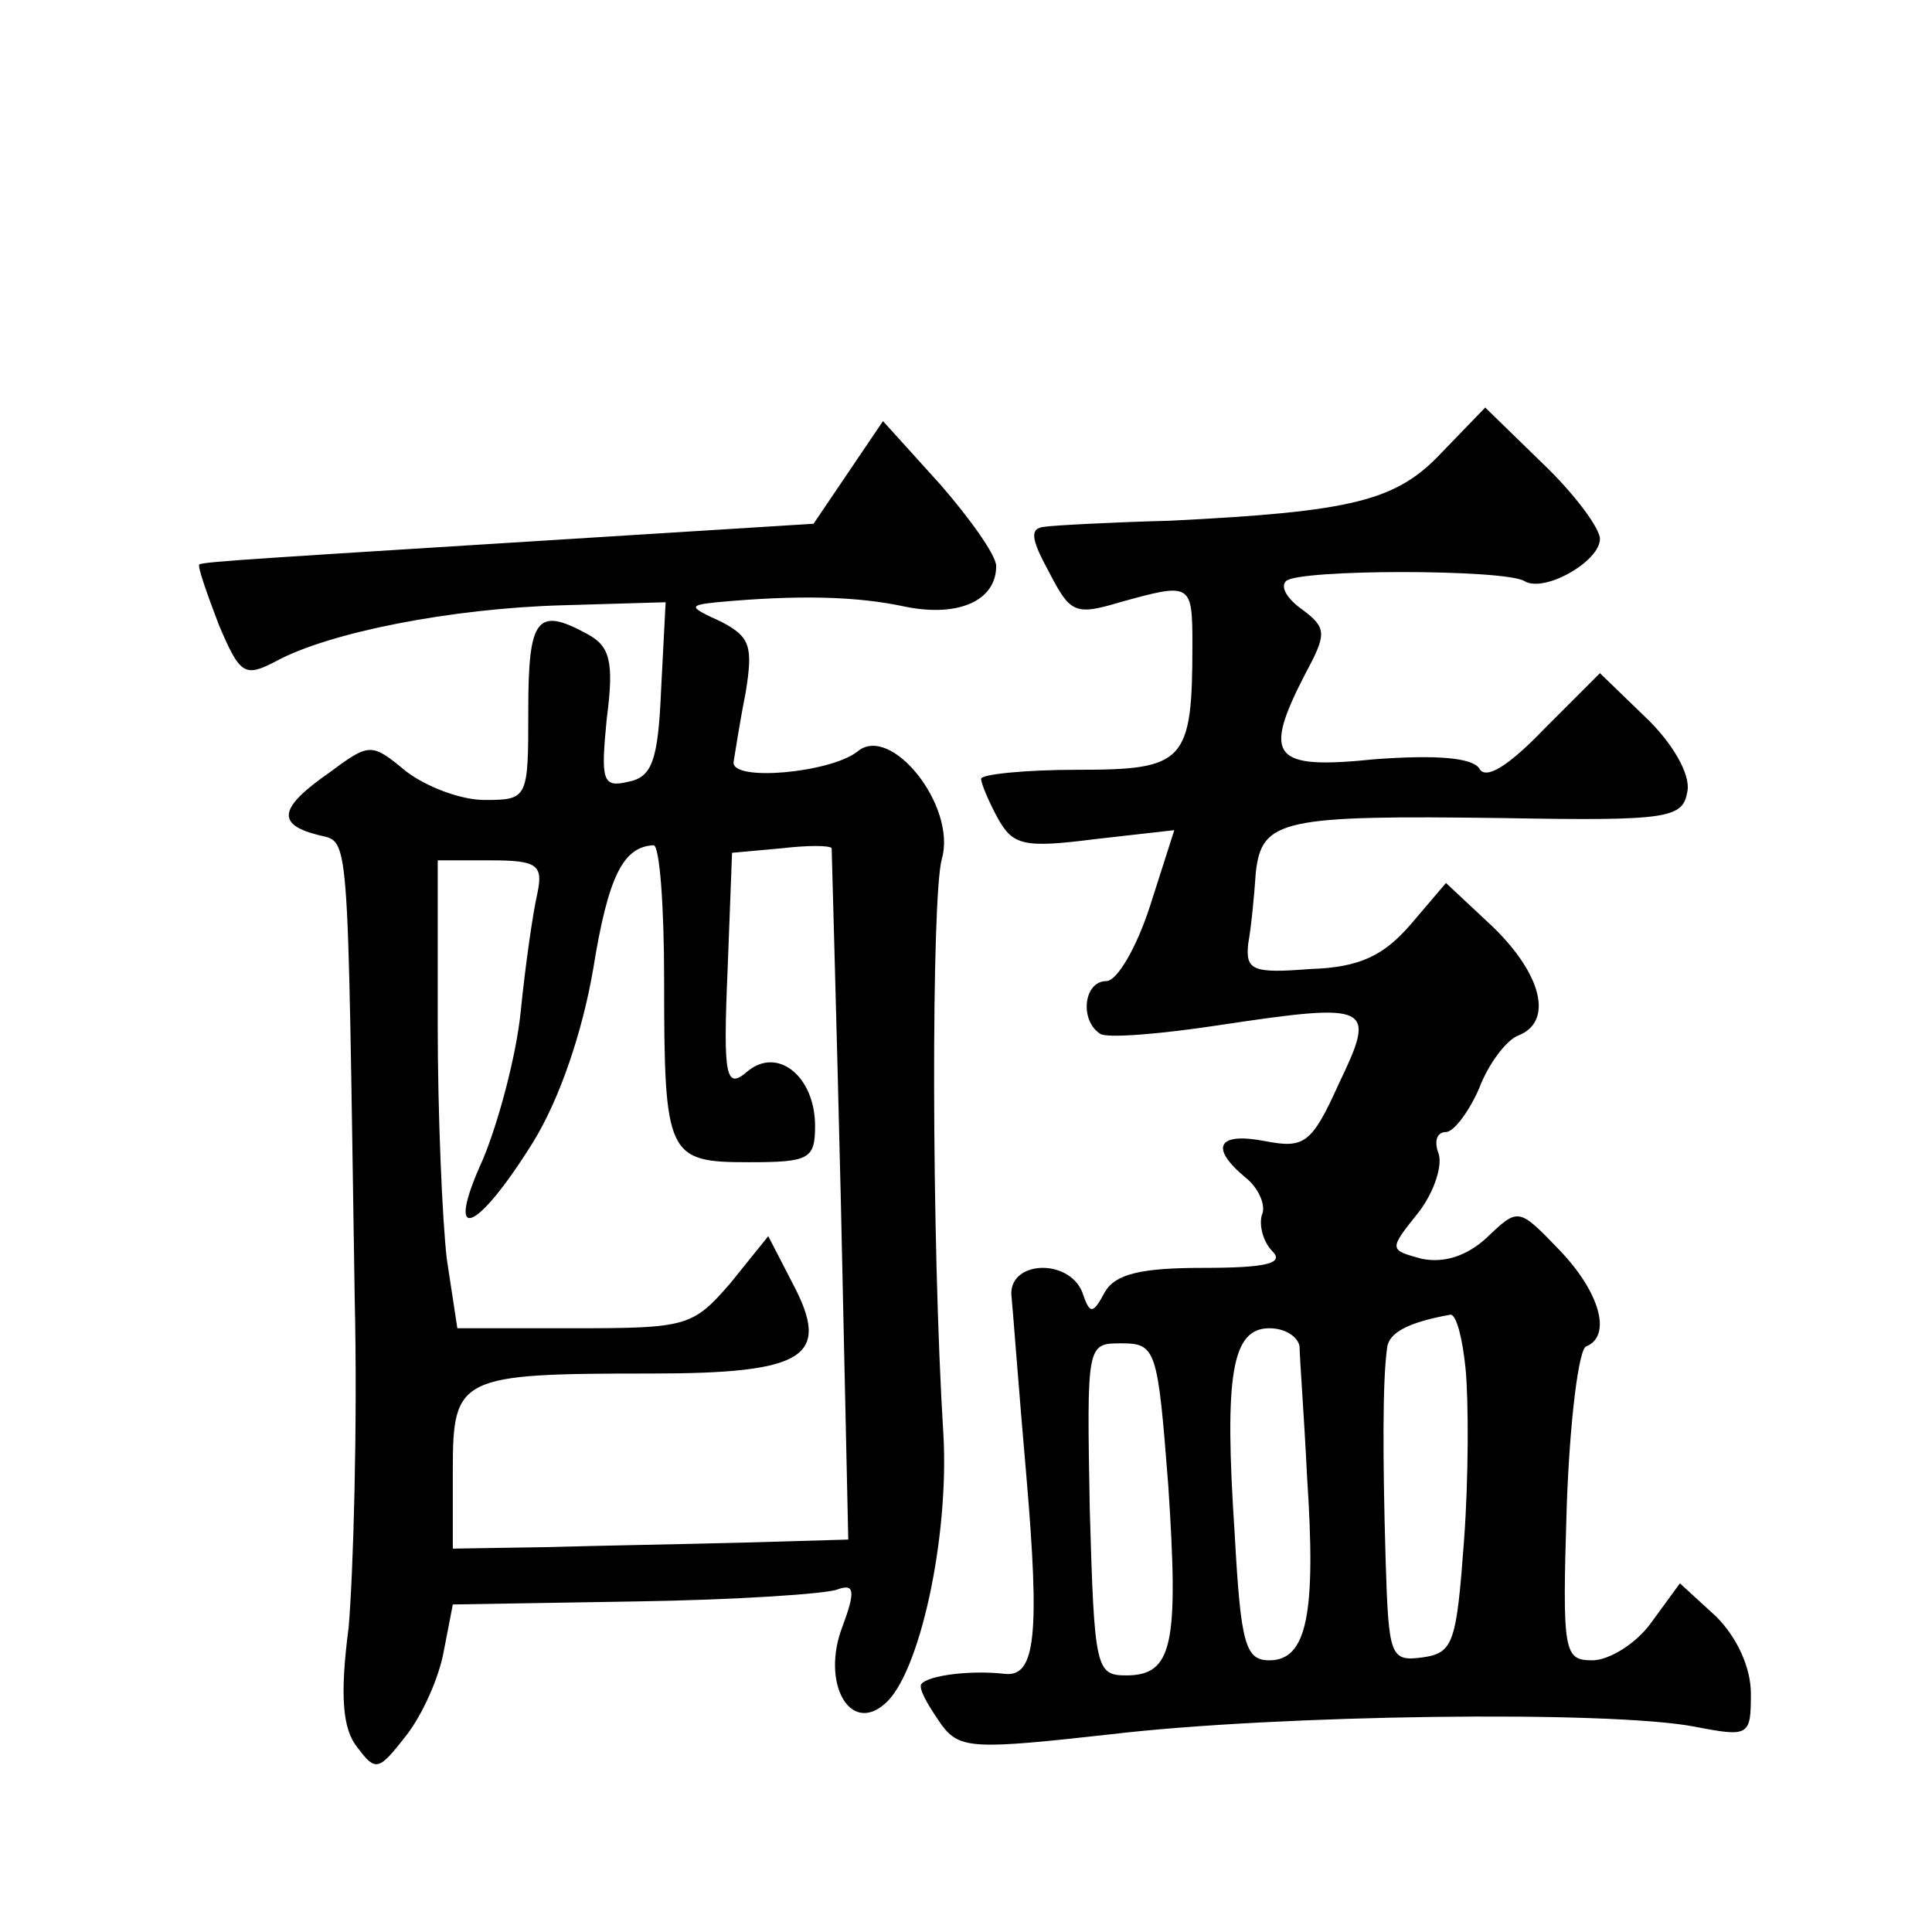
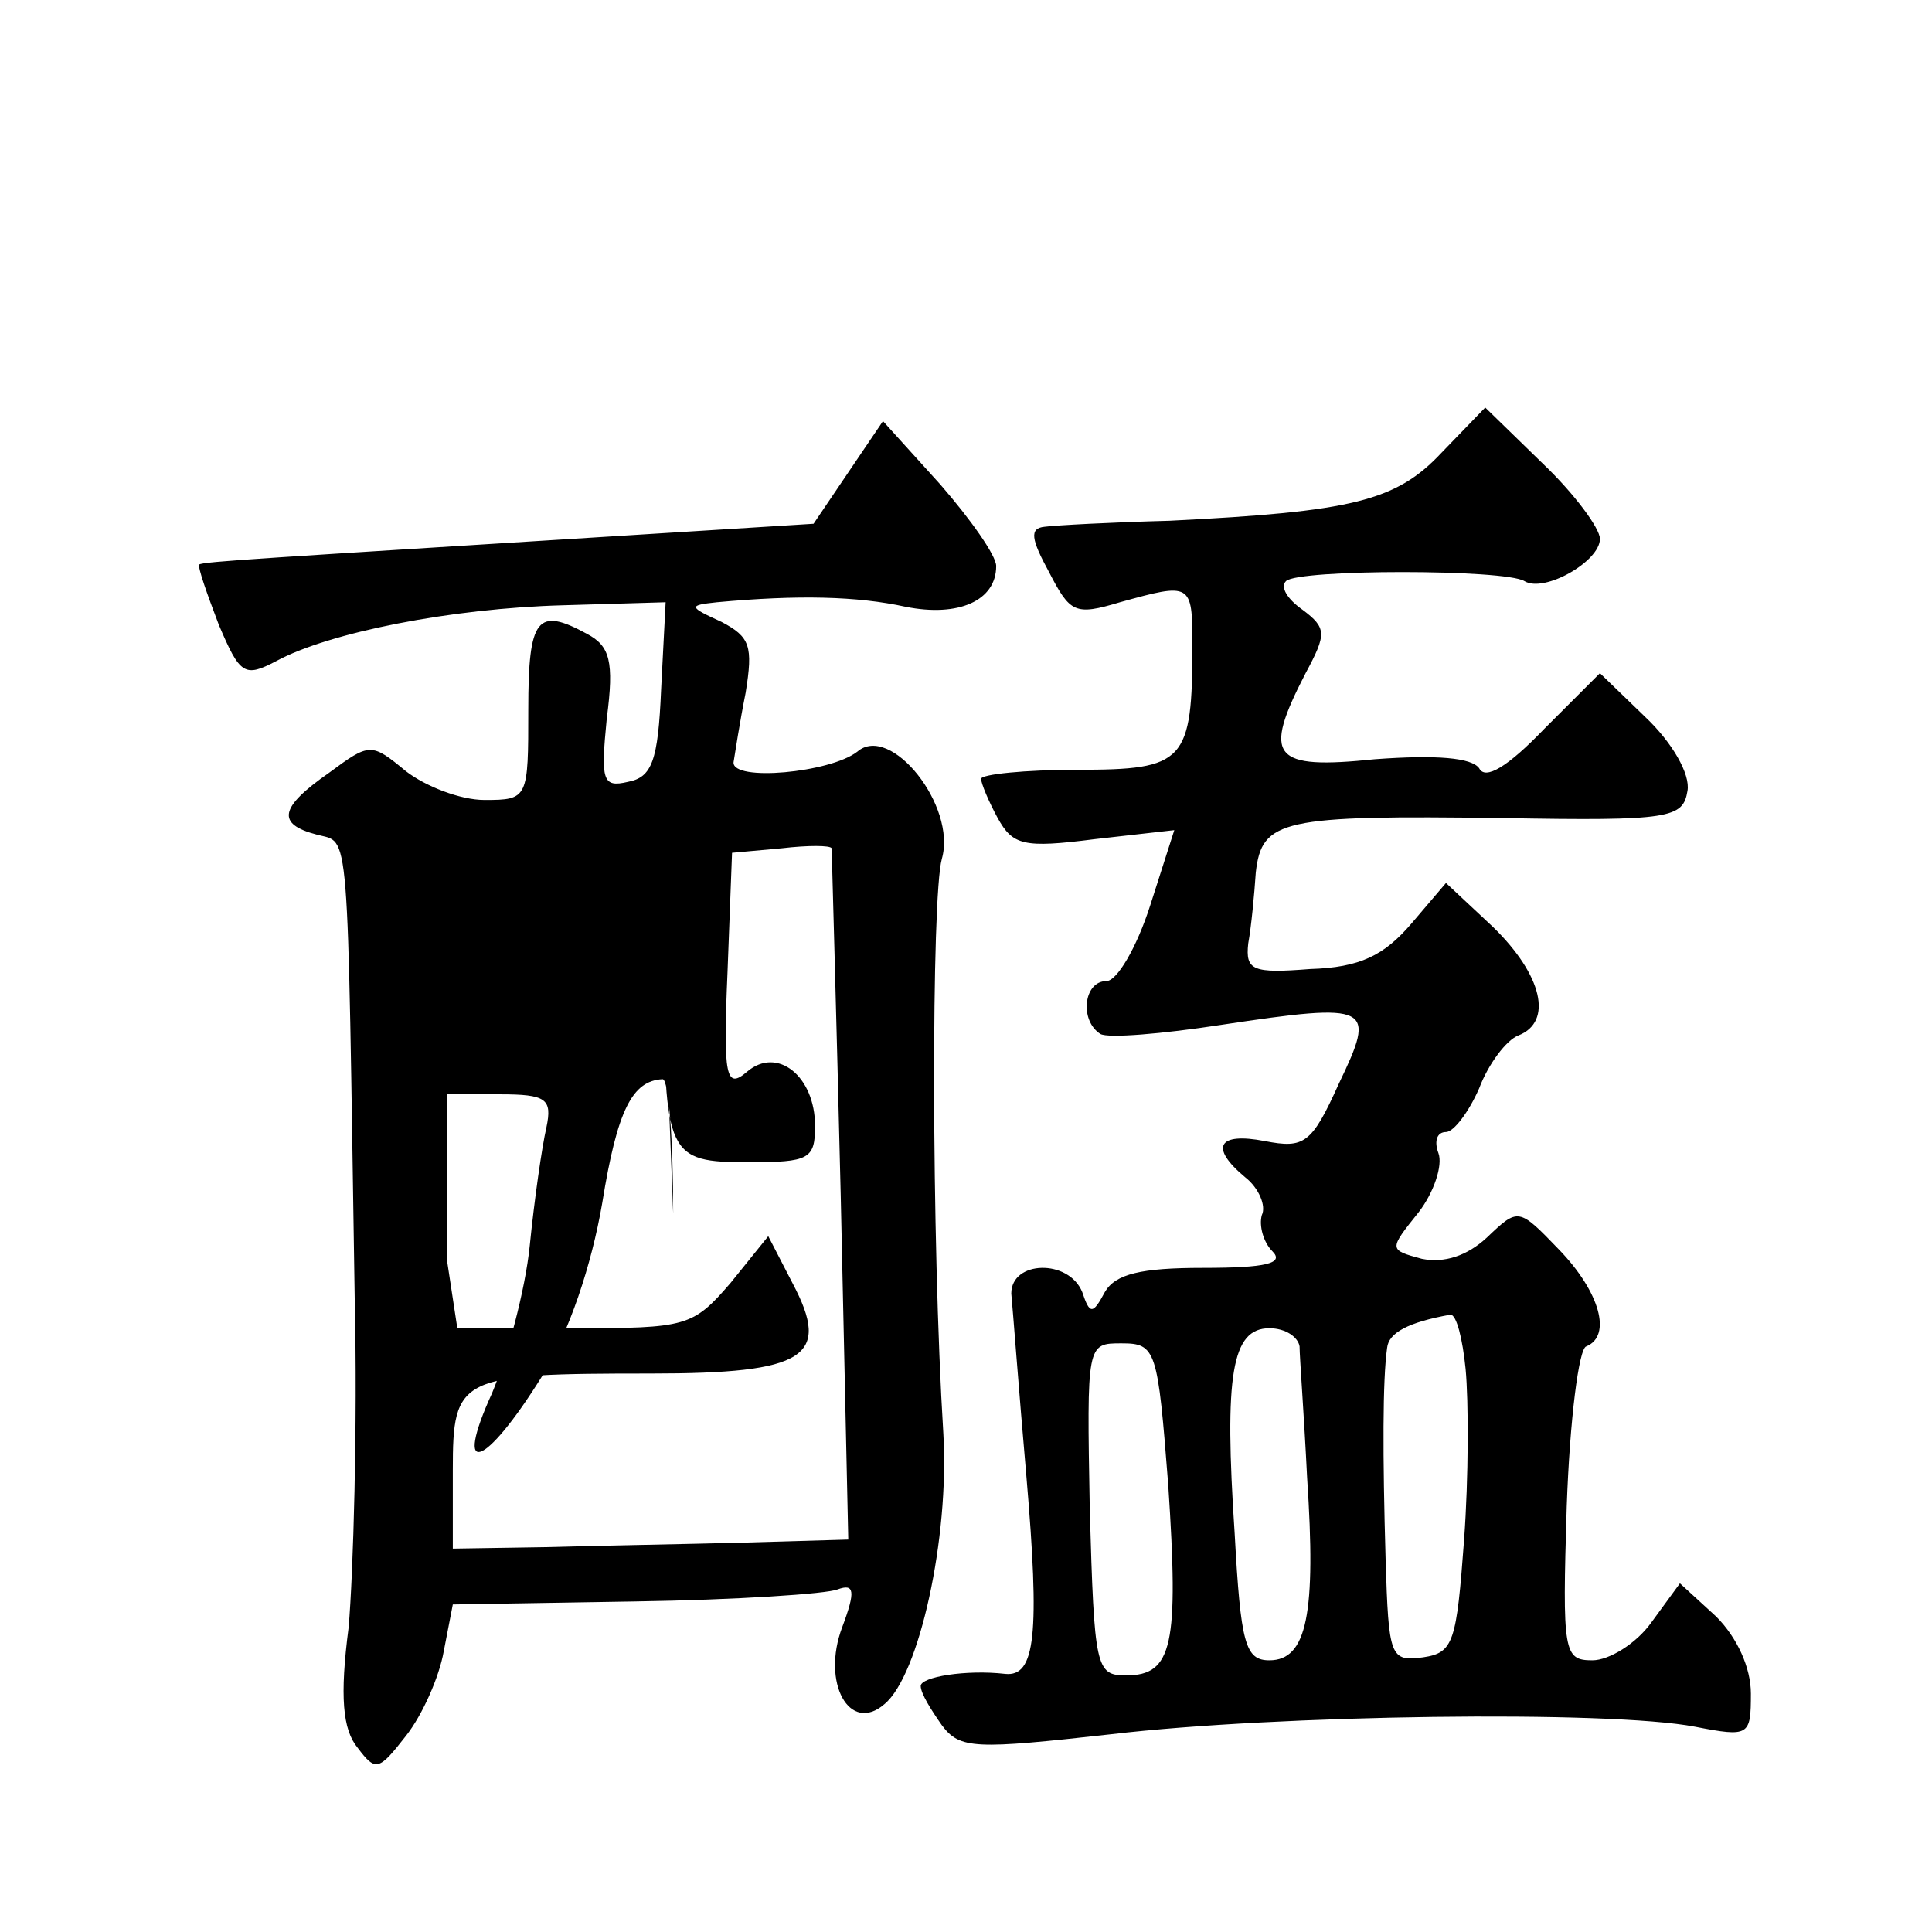
<svg xmlns="http://www.w3.org/2000/svg" version="1.0" width="128pt" height="128pt" viewBox="0 0 128 128" preserveAspectRatio="xMidYMid meet">
  <g transform="translate(0,128) scale(0.1,-0.1)" fill="#0" stroke="none">
-     <path d="M955 980 c-30 -32 -59 -39 -180 -45 -38 -1 -76 -3 -83 -4 -10 -1 -9 -8 3 -30 14 -27 17 -29 47 -20 47 13 48 13 48 -28 0 -78 -5 -83 -76 -83 -35 0 -64 -3 -64 -6 0 -3 5 -15 11 -26 10 -18 17 -20 64 -14 l53 6 -16 -50 c-9 -28 -22 -50 -29 -50 -15 0 -18 -26 -4 -35 5 -3 41 0 80 6 100 15 103 13 78 -39 -18 -40 -23 -43 -49 -38 -31 6 -37 -4 -13 -24 9 -7 14 -19 11 -25 -2 -7 1 -18 7 -24 8 -8 -4 -11 -46 -11 -41 0 -58 -4 -65 -16 -8 -15 -10 -15 -15 0 -9 22 -47 21 -47 -1 1 -10 5 -64 10 -121 9 -105 6 -133 -14 -131 -26 3 -56 -2 -56 -8 0 -5 7 -16 14 -26 12 -16 22 -16 112 -6 110 13 330 16 387 5 36 -7 37 -6 37 22 0 17 -9 37 -23 51 l-24 22 -19 -26 c-10 -14 -28 -25 -39 -25 -19 0 -20 5 -17 102 2 57 8 105 13 106 17 7 9 36 -18 64 -27 28 -27 28 -48 8 -13 -12 -28 -17 -43 -14 -22 6 -22 6 -2 31 10 13 16 31 13 39 -3 8 -1 14 5 14 5 0 15 13 22 29 6 16 18 32 26 35 23 9 16 40 -17 72 l-31 29 -23 -27 c-18 -21 -34 -29 -67 -30 -38 -3 -43 -1 -41 17 2 11 4 32 5 47 4 35 17 38 164 36 111 -2 119 0 122 18 2 11 -10 32 -28 49 l-30 29 -37 -37 c-24 -25 -39 -34 -43 -26 -5 7 -28 9 -69 6 -68 -7 -75 1 -46 57 14 26 14 30 -2 42 -10 7 -15 15 -11 19 8 8 145 8 158 0 13 -8 50 13 50 28 0 7 -17 30 -38 50 l-38 37 -29 -30z m16 -607 c2 -21 2 -72 -1 -113 -5 -68 -7 -75 -27 -78 -22 -3 -23 0 -25 65 -2 69 -2 119 1 140 1 10 14 17 42 22 4 0 8 -16 10 -36z m-110 15 c0 -7 3 -46 5 -87 6 -90 0 -121 -25 -121 -16 0 -19 11 -23 84 -7 105 -2 136 23 136 11 0 19 -6 20 -12z m-87 -92 c7 -106 3 -126 -28 -126 -20 0 -21 5 -24 110 -2 110 -2 110 21 110 23 0 24 -4 31 -94z M562 967 l-23 -34 -112 -7 c-255 -16 -292 -18 -295 -20 -1 -2 5 -19 13 -40 14 -33 17 -35 38 -24 35 19 116 35 190 37 l68 2 -3 -58 c-2 -47 -6 -58 -22 -61 -17 -4 -18 1 -14 42 5 38 2 48 -13 56 -33 18 -39 11 -39 -50 0 -59 0 -60 -29 -60 -16 0 -39 9 -52 19 -23 19 -24 19 -51 -1 -33 -23 -35 -34 -8 -41 22 -6 20 13 25 -307 2 -85 -1 -183 -4 -218 -6 -46 -4 -68 6 -80 12 -16 14 -15 32 8 11 14 22 39 25 56 l6 31 121 2 c66 1 127 5 134 8 11 4 12 -1 3 -25 -14 -37 5 -71 28 -51 23 19 43 110 39 179 -8 129 -8 356 -1 381 10 35 -34 90 -56 71 -18 -14 -83 -20 -82 -7 1 6 4 26 8 46 5 31 3 37 -16 47 -22 10 -22 11 -3 13 54 5 93 4 125 -3 35 -7 60 4 60 27 0 7 -17 31 -37 54 l-38 42 -23 -34z m-122 -336 c0 -117 2 -121 56 -121 40 0 44 2 44 24 0 33 -25 53 -45 36 -14 -12 -16 -4 -13 66 l3 79 33 3 c17 2 32 2 33 0 0 -2 3 -105 6 -230 l5 -228 -69 -2 c-37 -1 -96 -2 -130 -3 l-63 -1 0 52 c0 62 4 64 131 64 103 0 120 11 94 60 l-16 31 -25 -31 c-25 -29 -29 -30 -104 -30 l-77 0 -7 46 c-3 26 -6 96 -6 155 l0 109 35 0 c31 0 35 -3 31 -22 -3 -13 -8 -48 -11 -78 -3 -30 -15 -74 -25 -98 -26 -57 -5 -50 33 11 18 29 33 74 40 115 10 62 20 81 40 82 4 0 7 -40 7 -89z" />
+     <path d="M955 980 c-30 -32 -59 -39 -180 -45 -38 -1 -76 -3 -83 -4 -10 -1 -9 -8 3 -30 14 -27 17 -29 47 -20 47 13 48 13 48 -28 0 -78 -5 -83 -76 -83 -35 0 -64 -3 -64 -6 0 -3 5 -15 11 -26 10 -18 17 -20 64 -14 l53 6 -16 -50 c-9 -28 -22 -50 -29 -50 -15 0 -18 -26 -4 -35 5 -3 41 0 80 6 100 15 103 13 78 -39 -18 -40 -23 -43 -49 -38 -31 6 -37 -4 -13 -24 9 -7 14 -19 11 -25 -2 -7 1 -18 7 -24 8 -8 -4 -11 -46 -11 -41 0 -58 -4 -65 -16 -8 -15 -10 -15 -15 0 -9 22 -47 21 -47 -1 1 -10 5 -64 10 -121 9 -105 6 -133 -14 -131 -26 3 -56 -2 -56 -8 0 -5 7 -16 14 -26 12 -16 22 -16 112 -6 110 13 330 16 387 5 36 -7 37 -6 37 22 0 17 -9 37 -23 51 l-24 22 -19 -26 c-10 -14 -28 -25 -39 -25 -19 0 -20 5 -17 102 2 57 8 105 13 106 17 7 9 36 -18 64 -27 28 -27 28 -48 8 -13 -12 -28 -17 -43 -14 -22 6 -22 6 -2 31 10 13 16 31 13 39 -3 8 -1 14 5 14 5 0 15 13 22 29 6 16 18 32 26 35 23 9 16 40 -17 72 l-31 29 -23 -27 c-18 -21 -34 -29 -67 -30 -38 -3 -43 -1 -41 17 2 11 4 32 5 47 4 35 17 38 164 36 111 -2 119 0 122 18 2 11 -10 32 -28 49 l-30 29 -37 -37 c-24 -25 -39 -34 -43 -26 -5 7 -28 9 -69 6 -68 -7 -75 1 -46 57 14 26 14 30 -2 42 -10 7 -15 15 -11 19 8 8 145 8 158 0 13 -8 50 13 50 28 0 7 -17 30 -38 50 l-38 37 -29 -30z m16 -607 c2 -21 2 -72 -1 -113 -5 -68 -7 -75 -27 -78 -22 -3 -23 0 -25 65 -2 69 -2 119 1 140 1 10 14 17 42 22 4 0 8 -16 10 -36z m-110 15 c0 -7 3 -46 5 -87 6 -90 0 -121 -25 -121 -16 0 -19 11 -23 84 -7 105 -2 136 23 136 11 0 19 -6 20 -12z m-87 -92 c7 -106 3 -126 -28 -126 -20 0 -21 5 -24 110 -2 110 -2 110 21 110 23 0 24 -4 31 -94z M562 967 l-23 -34 -112 -7 c-255 -16 -292 -18 -295 -20 -1 -2 5 -19 13 -40 14 -33 17 -35 38 -24 35 19 116 35 190 37 l68 2 -3 -58 c-2 -47 -6 -58 -22 -61 -17 -4 -18 1 -14 42 5 38 2 48 -13 56 -33 18 -39 11 -39 -50 0 -59 0 -60 -29 -60 -16 0 -39 9 -52 19 -23 19 -24 19 -51 -1 -33 -23 -35 -34 -8 -41 22 -6 20 13 25 -307 2 -85 -1 -183 -4 -218 -6 -46 -4 -68 6 -80 12 -16 14 -15 32 8 11 14 22 39 25 56 l6 31 121 2 c66 1 127 5 134 8 11 4 12 -1 3 -25 -14 -37 5 -71 28 -51 23 19 43 110 39 179 -8 129 -8 356 -1 381 10 35 -34 90 -56 71 -18 -14 -83 -20 -82 -7 1 6 4 26 8 46 5 31 3 37 -16 47 -22 10 -22 11 -3 13 54 5 93 4 125 -3 35 -7 60 4 60 27 0 7 -17 31 -37 54 l-38 42 -23 -34z m-122 -336 c0 -117 2 -121 56 -121 40 0 44 2 44 24 0 33 -25 53 -45 36 -14 -12 -16 -4 -13 66 l3 79 33 3 c17 2 32 2 33 0 0 -2 3 -105 6 -230 l5 -228 -69 -2 c-37 -1 -96 -2 -130 -3 l-63 -1 0 52 c0 62 4 64 131 64 103 0 120 11 94 60 l-16 31 -25 -31 c-25 -29 -29 -30 -104 -30 l-77 0 -7 46 l0 109 35 0 c31 0 35 -3 31 -22 -3 -13 -8 -48 -11 -78 -3 -30 -15 -74 -25 -98 -26 -57 -5 -50 33 11 18 29 33 74 40 115 10 62 20 81 40 82 4 0 7 -40 7 -89z" />
  </g>
</svg>